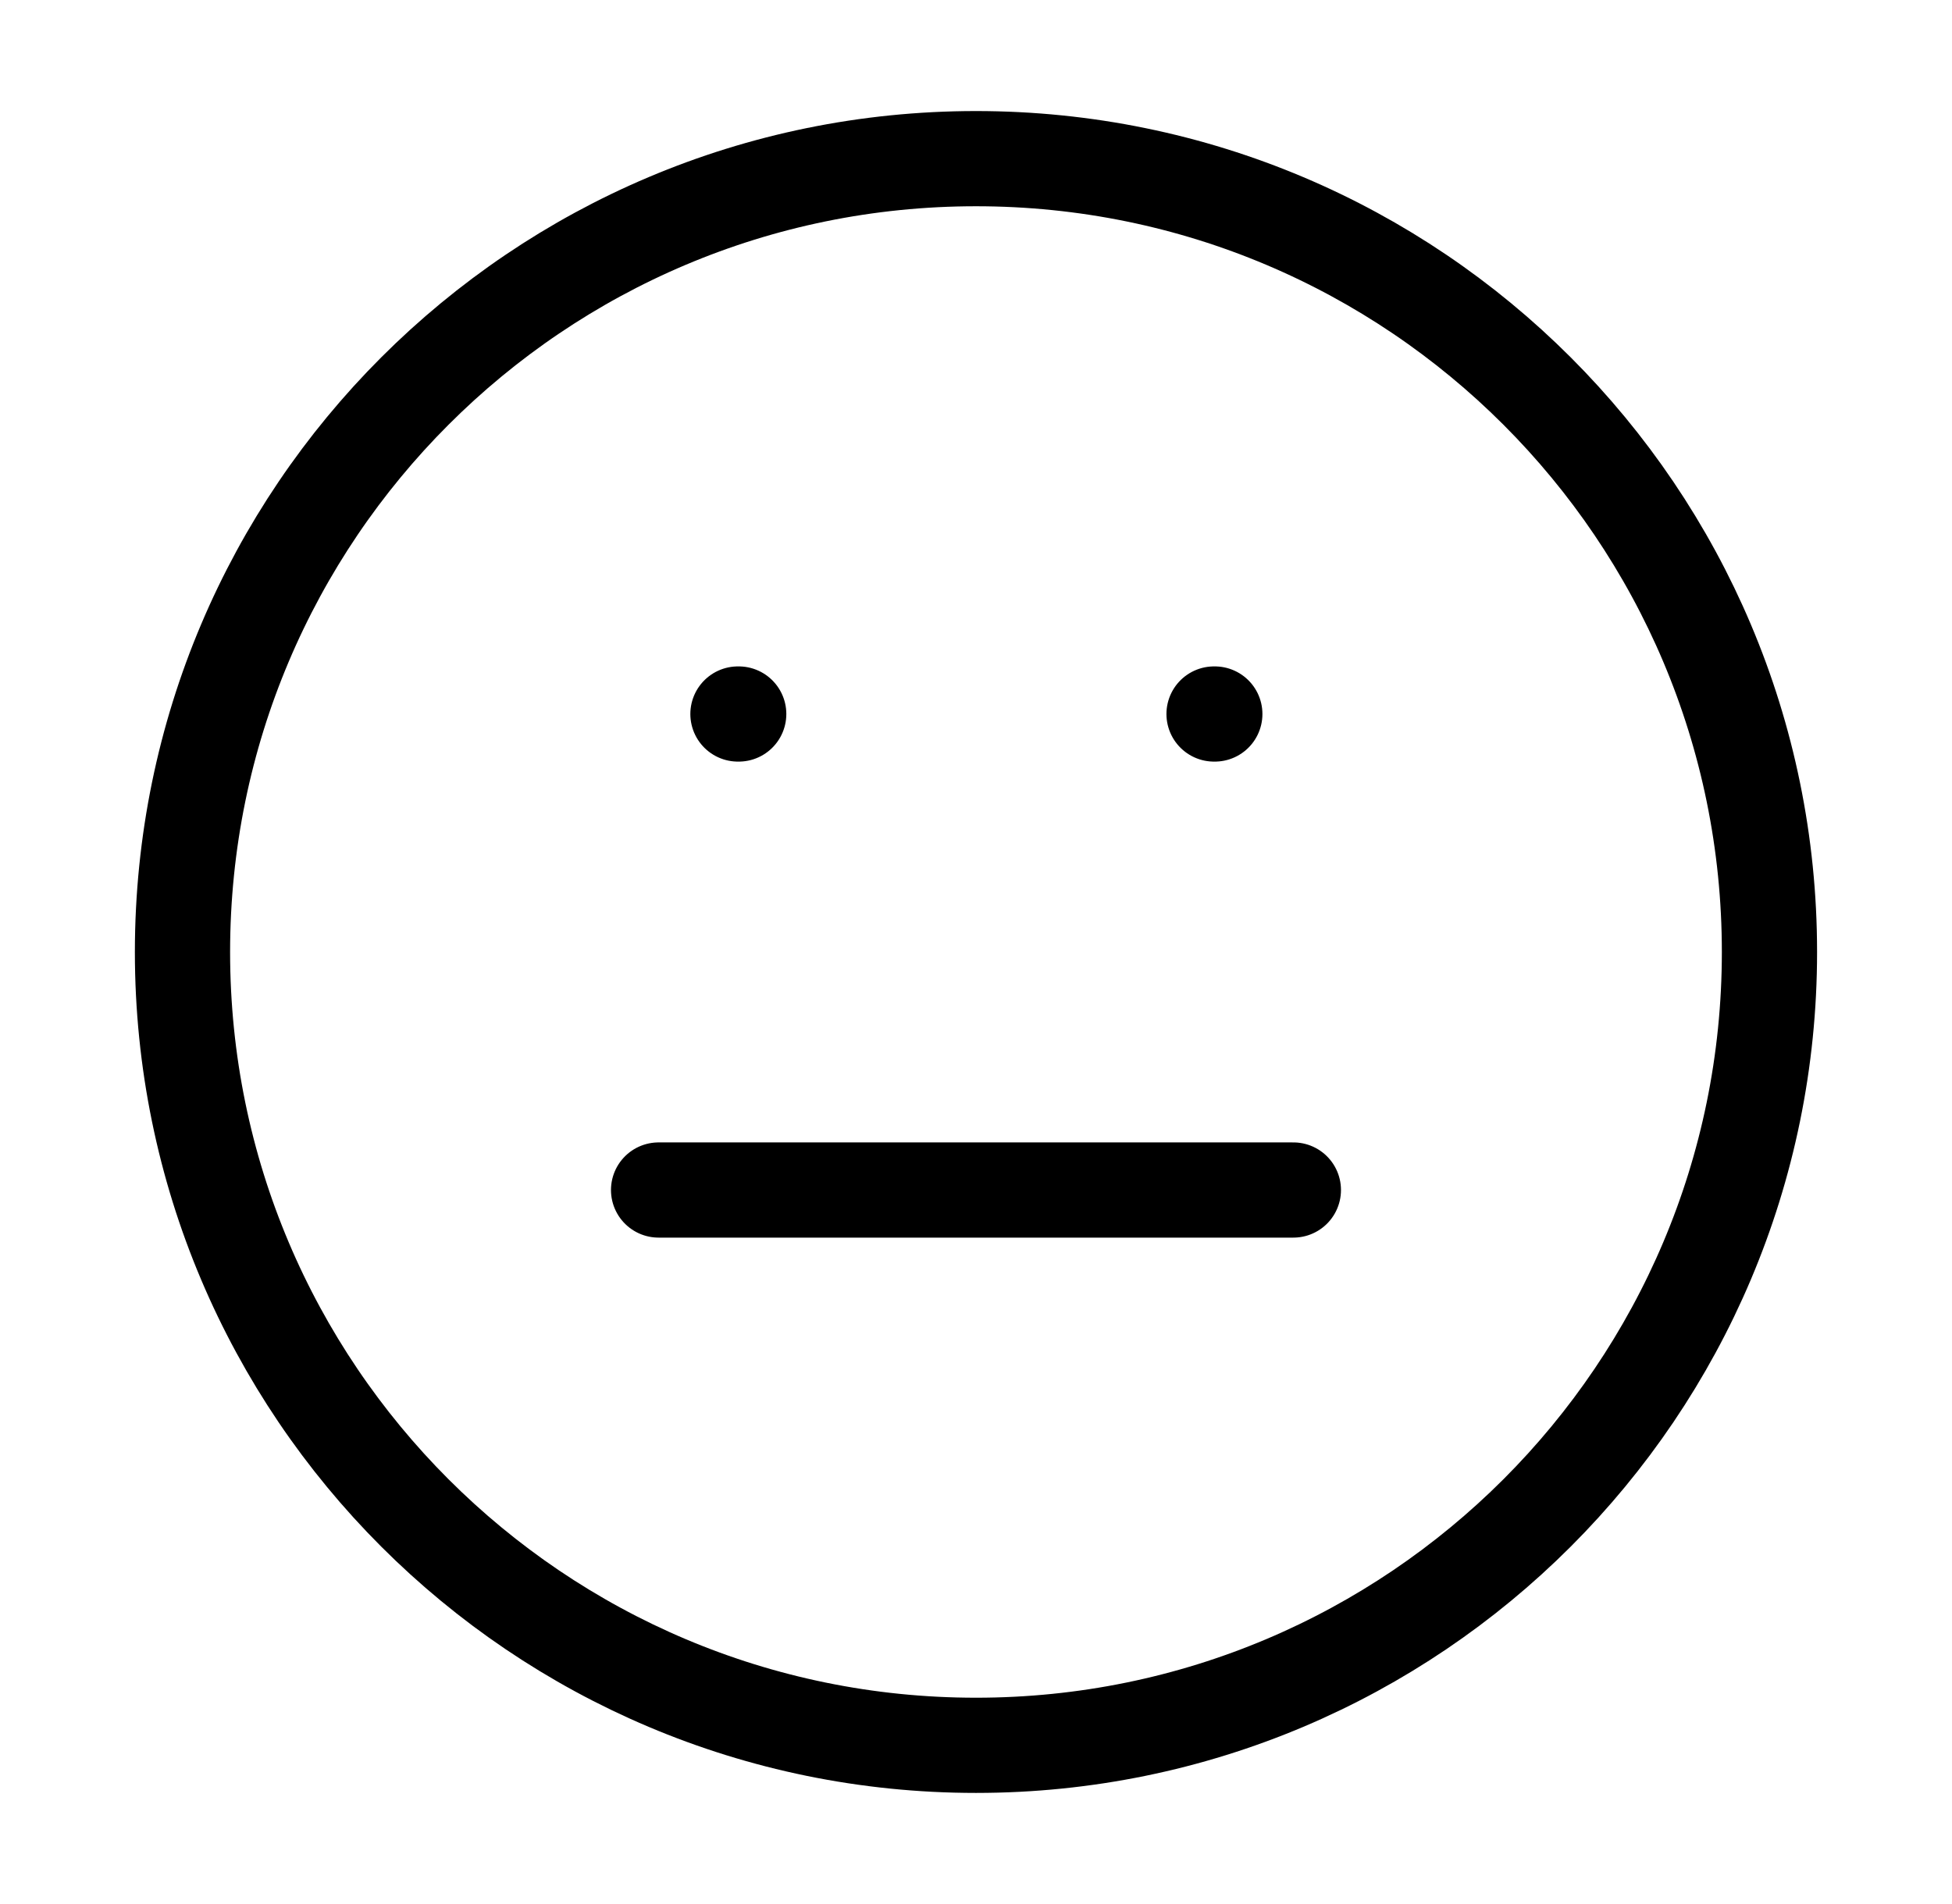
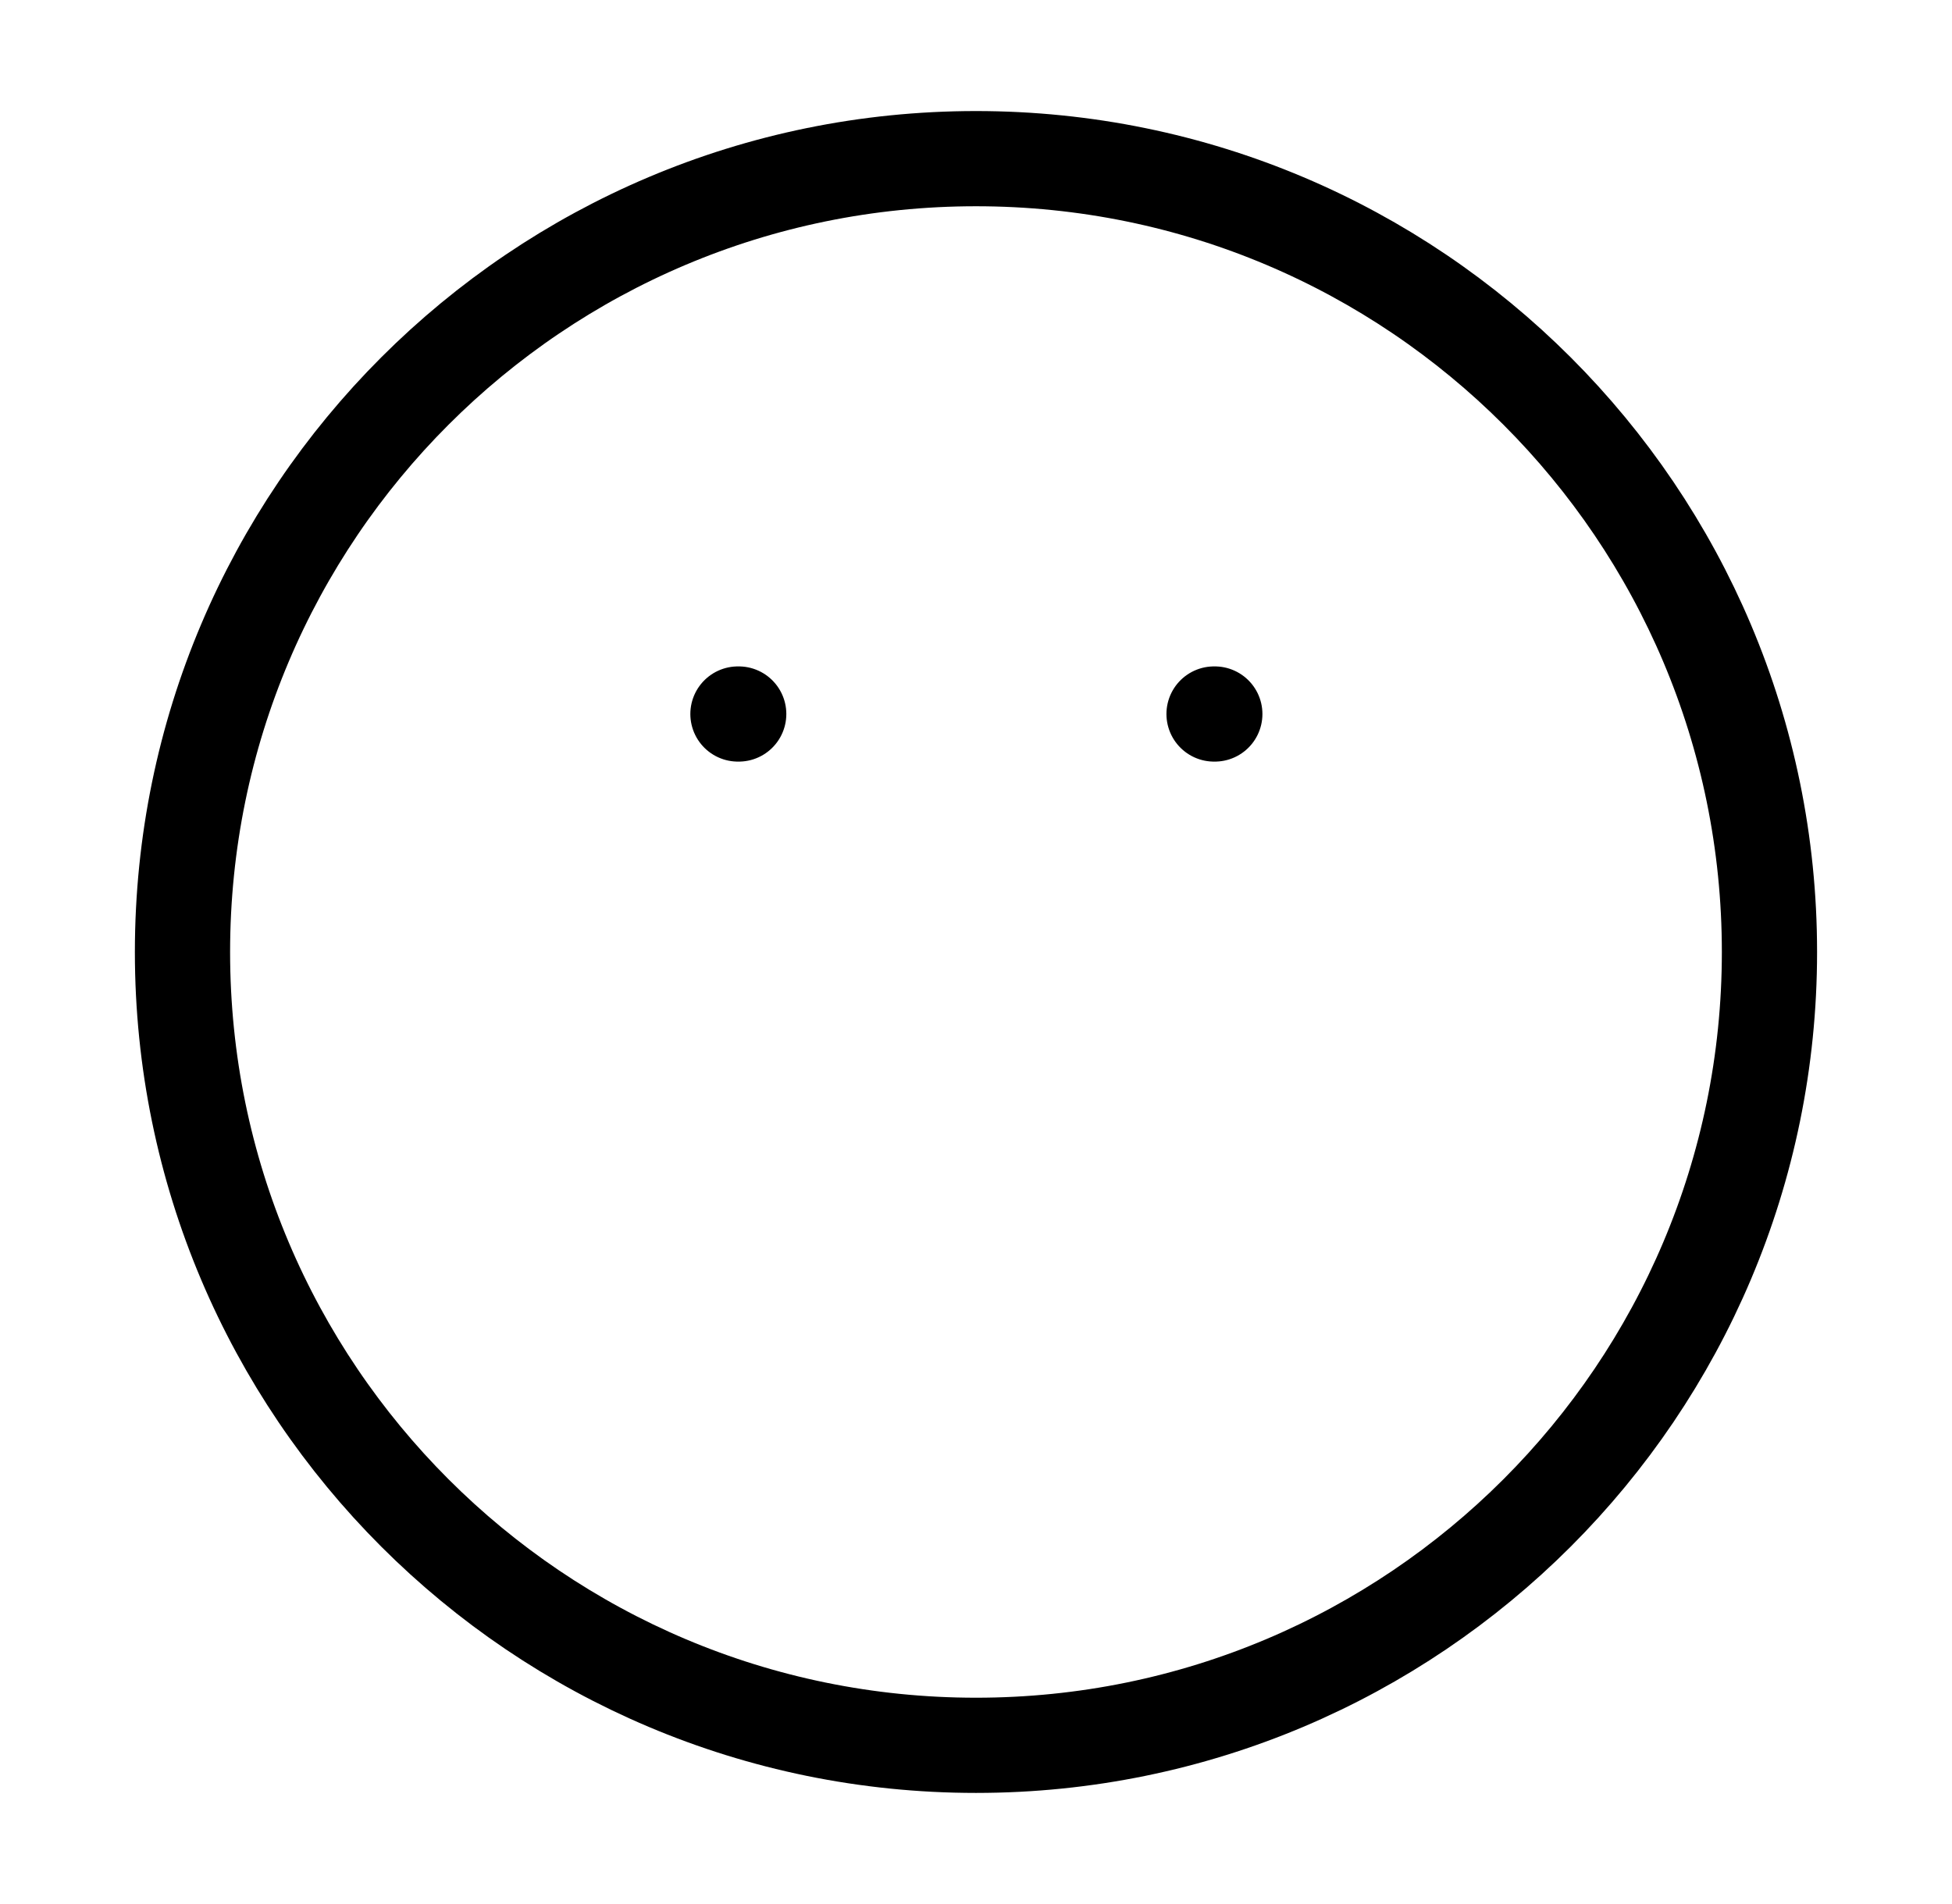
<svg xmlns="http://www.w3.org/2000/svg" width="41" height="40" viewBox="0 0 41 40" fill="none">
-   <path d="M13.833 25H27.166M15.5 15H15.516M25.5 15H25.516M37.166 20C37.166 29.204 29.704 36.666 20.5 36.666C11.295 36.666 3.833 29.204 3.833 20C3.833 10.795 11.295 3.333 20.5 3.333C29.704 3.333 37.166 10.795 37.166 20Z" stroke="black" stroke-width="2" stroke-linecap="round" stroke-linejoin="round" />
+   <path d="M13.833 25M15.5 15H15.516M25.5 15H25.516M37.166 20C37.166 29.204 29.704 36.666 20.5 36.666C11.295 36.666 3.833 29.204 3.833 20C3.833 10.795 11.295 3.333 20.5 3.333C29.704 3.333 37.166 10.795 37.166 20Z" stroke="black" stroke-width="2" stroke-linecap="round" stroke-linejoin="round" />
</svg>